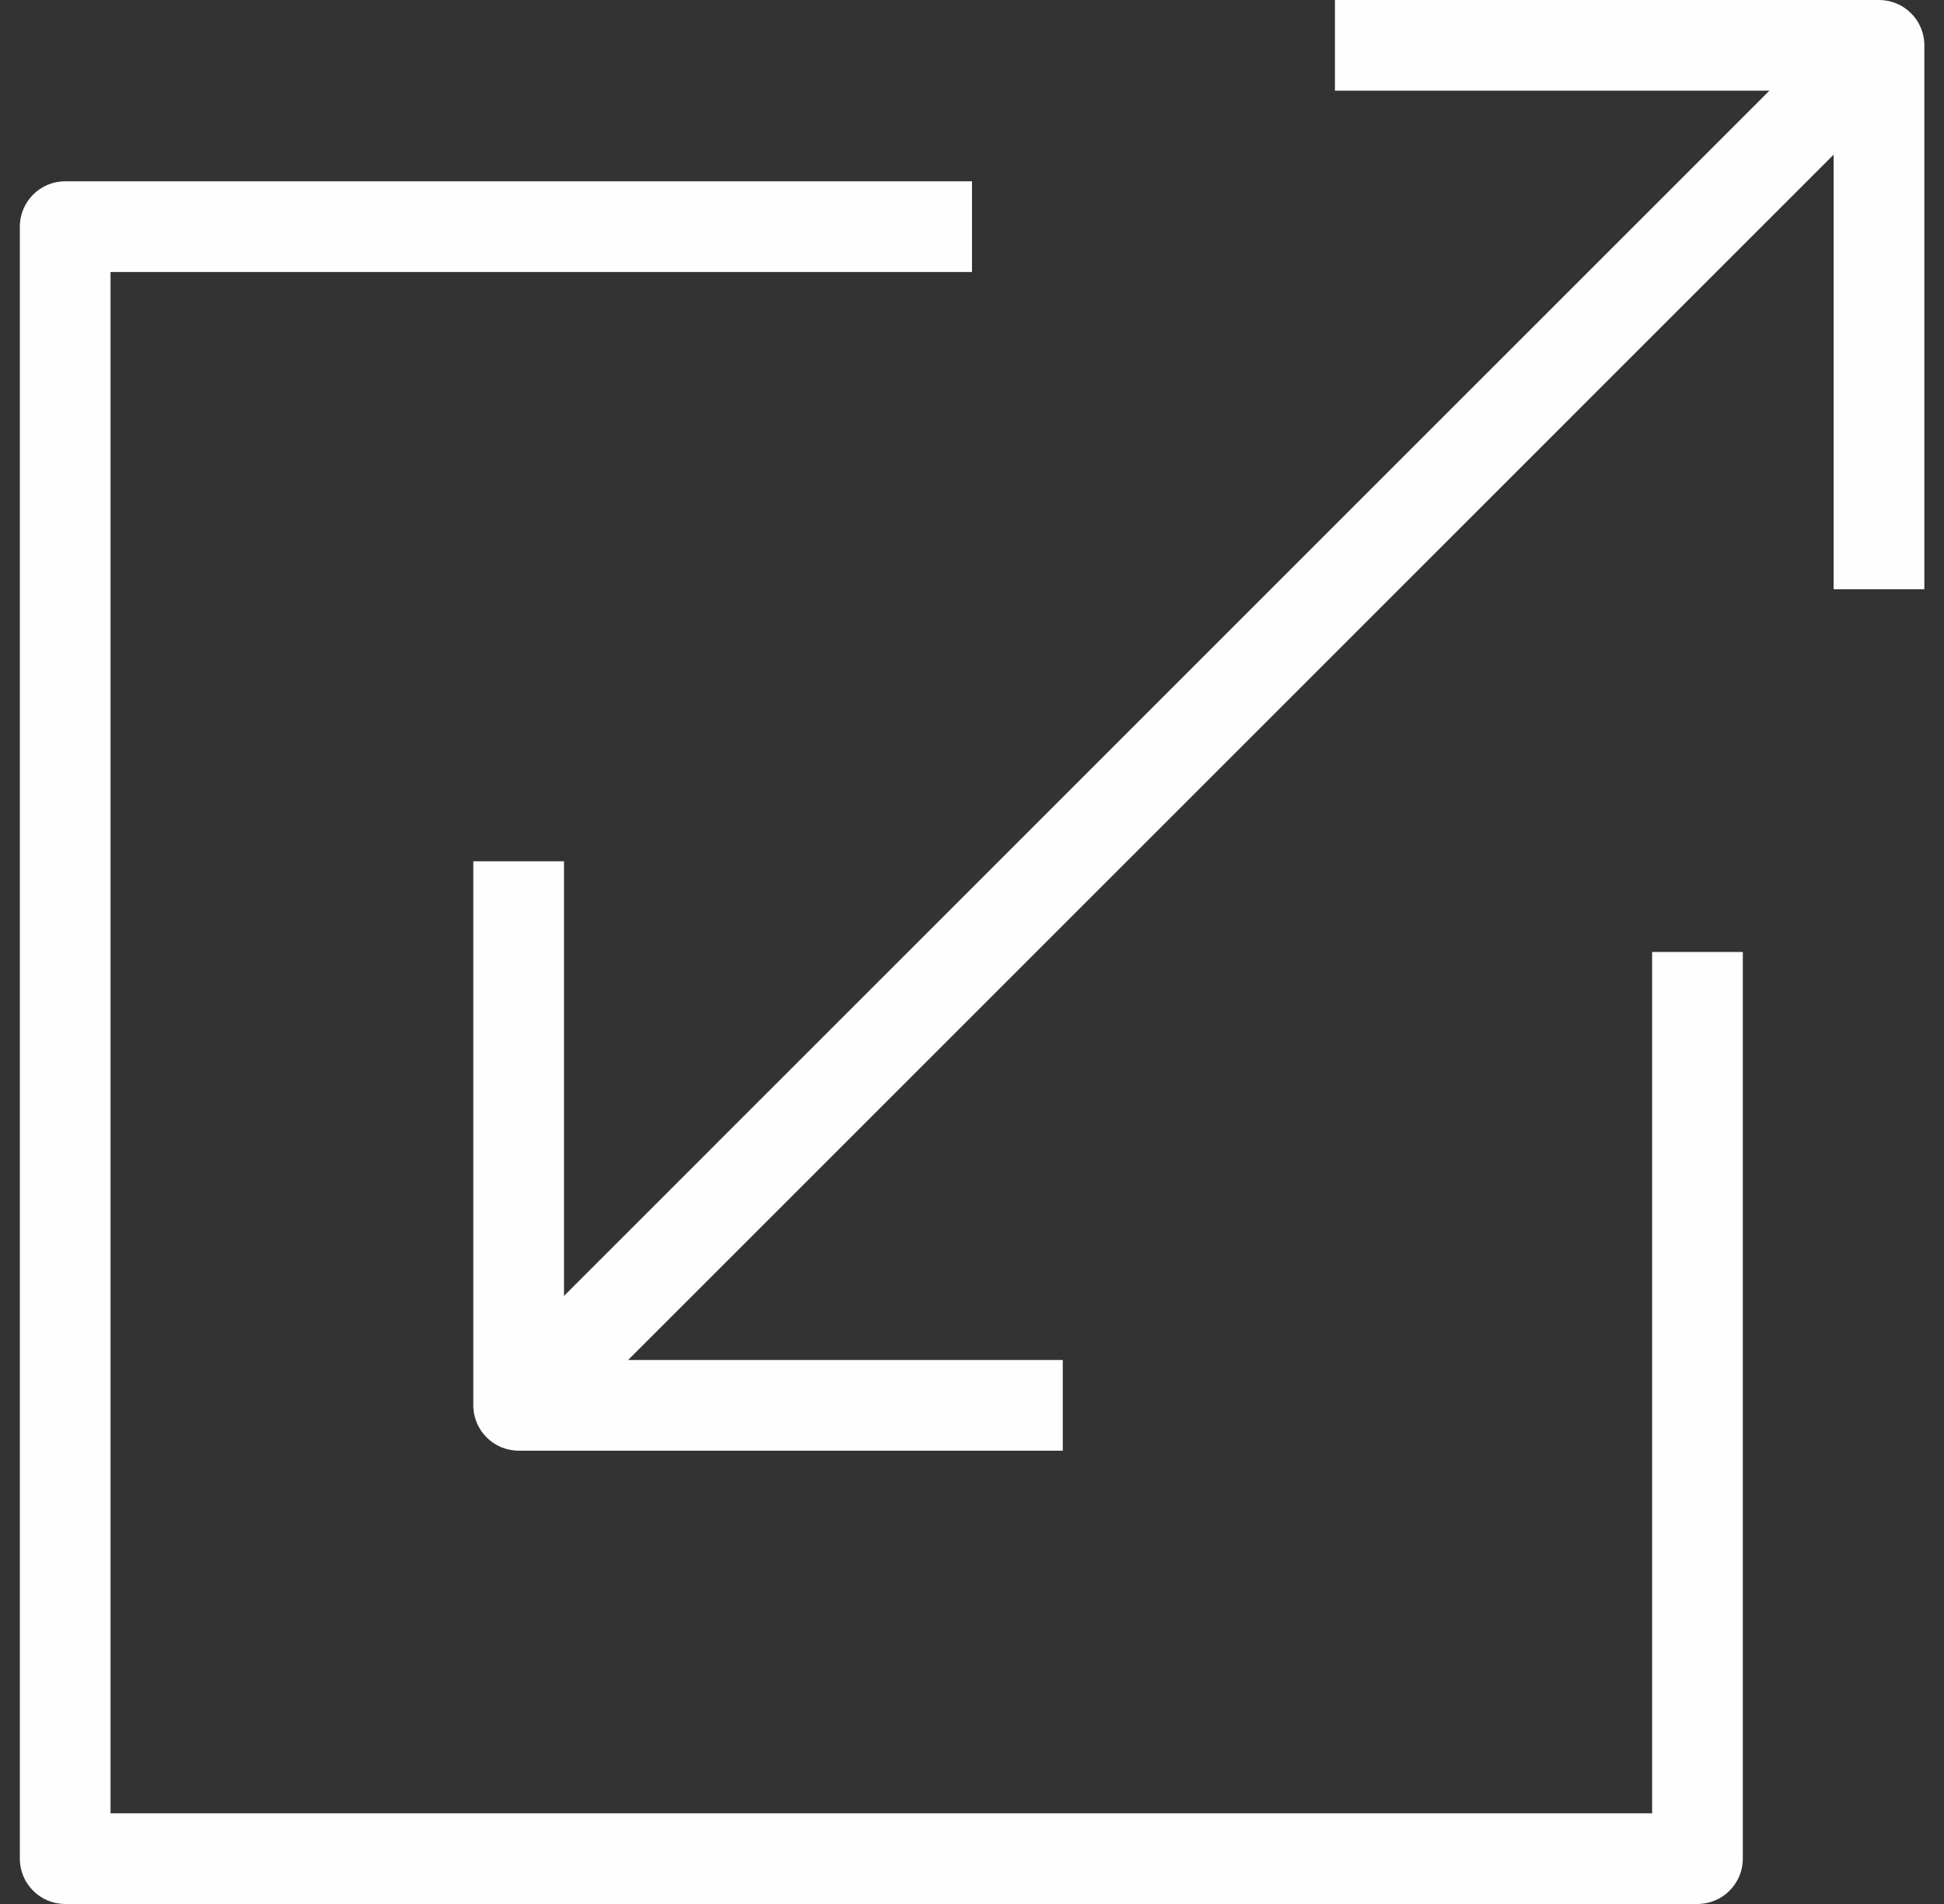
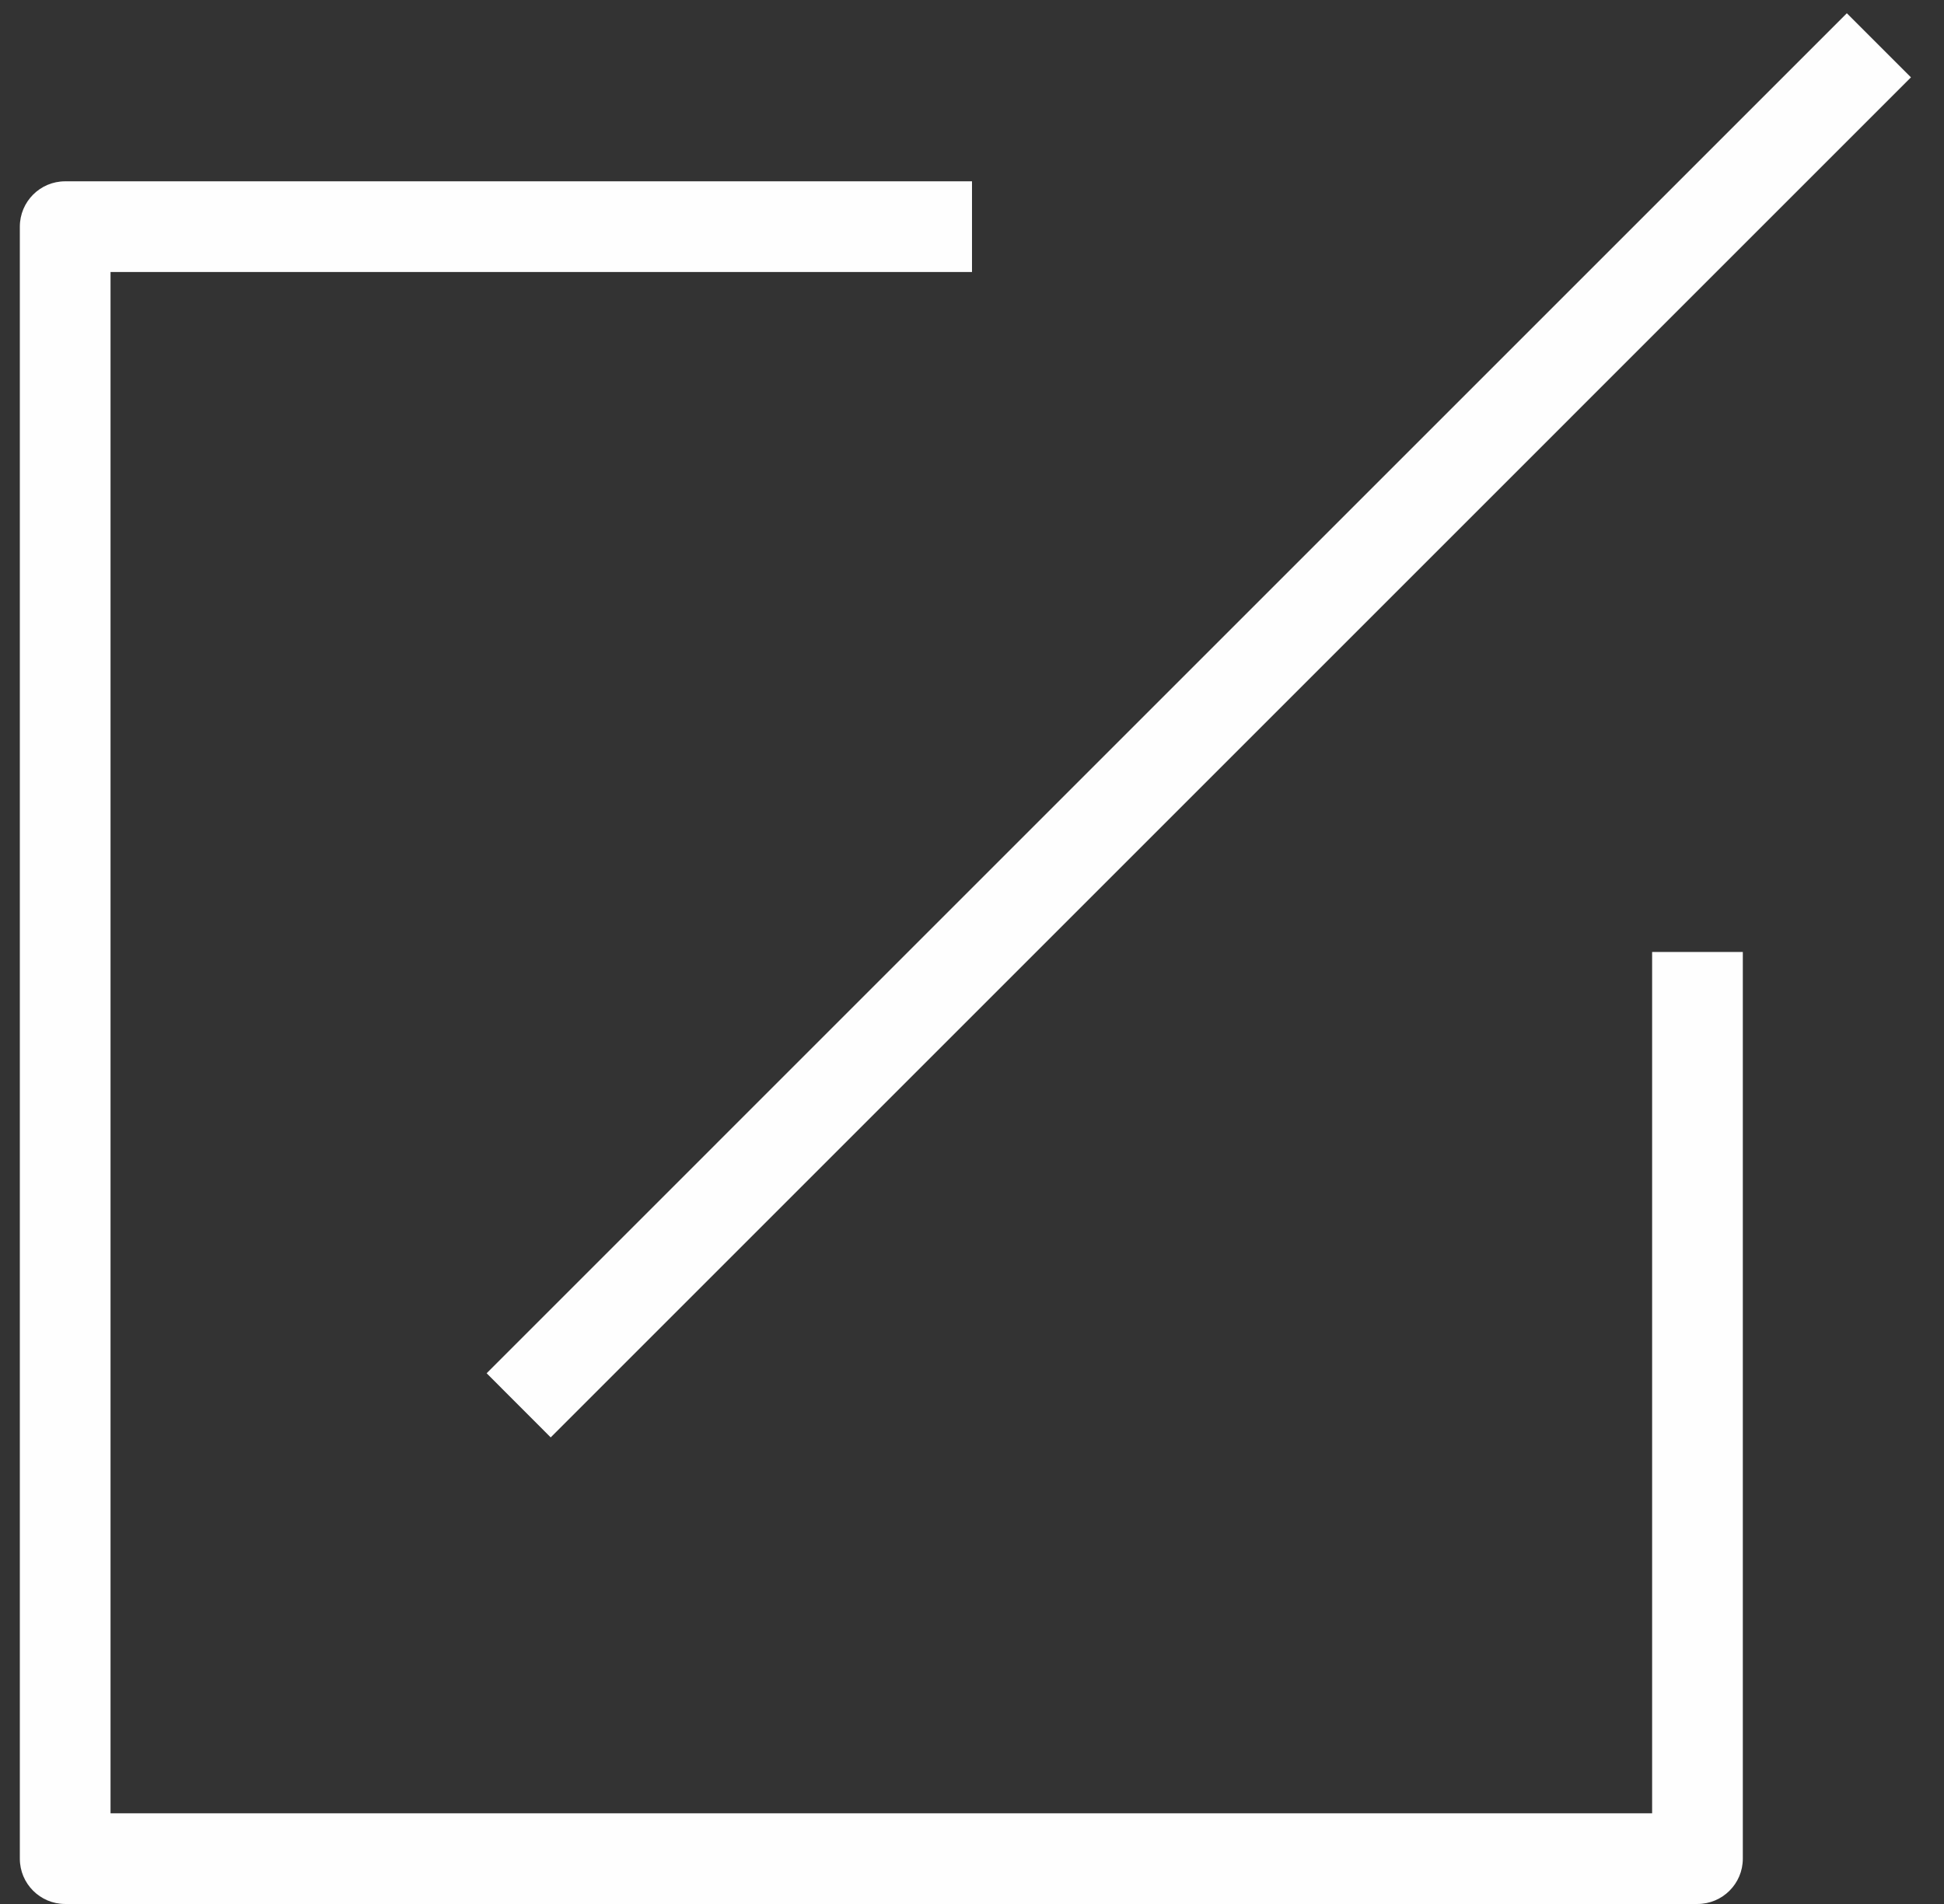
<svg xmlns="http://www.w3.org/2000/svg" width="49" height="48" viewBox="0 0 49 48" fill="none">
  <rect x="0" y="0" width="49" height="48" fill="#333333" stroke="none" />
  <path fill-rule="evenodd" clip-rule="evenodd" d="M0.5 5.715C0.5 5.083 1.012 4.571 1.642 4.571H24.5V6.857H2.786V45.714H41.643V24H43.929V46.858C43.929 47.488 43.417 48 42.785 48H1.642C1.012 48 0.5 47.488 0.5 46.858L0.5 5.715Z" fill="#FEFEFE" />
-   <path fill-rule="evenodd" clip-rule="evenodd" d="M46.218 2.286H33.648V0H47.363C47.993 0 48.505 0.512 48.505 1.142V14.856H46.218V2.286Z" fill="#FEFEFE" />
-   <path fill-rule="evenodd" clip-rule="evenodd" d="M14.216 34.285H26.788V36.572H13.074C12.442 36.572 11.93 36.06 11.93 35.428V21.713H14.216L14.216 34.285Z" fill="#FEFEFE" />
-   <path fill-rule="evenodd" clip-rule="evenodd" d="M12.266 34.62L46.551 0.334L48.167 1.95L13.881 36.237L12.266 34.62Z" fill="#FEFEFE" />
+   <path fill-rule="evenodd" clip-rule="evenodd" d="M12.266 34.62L46.551 0.334L48.167 1.95L13.881 36.237L12.266 34.62" fill="#FEFEFE" />
</svg>